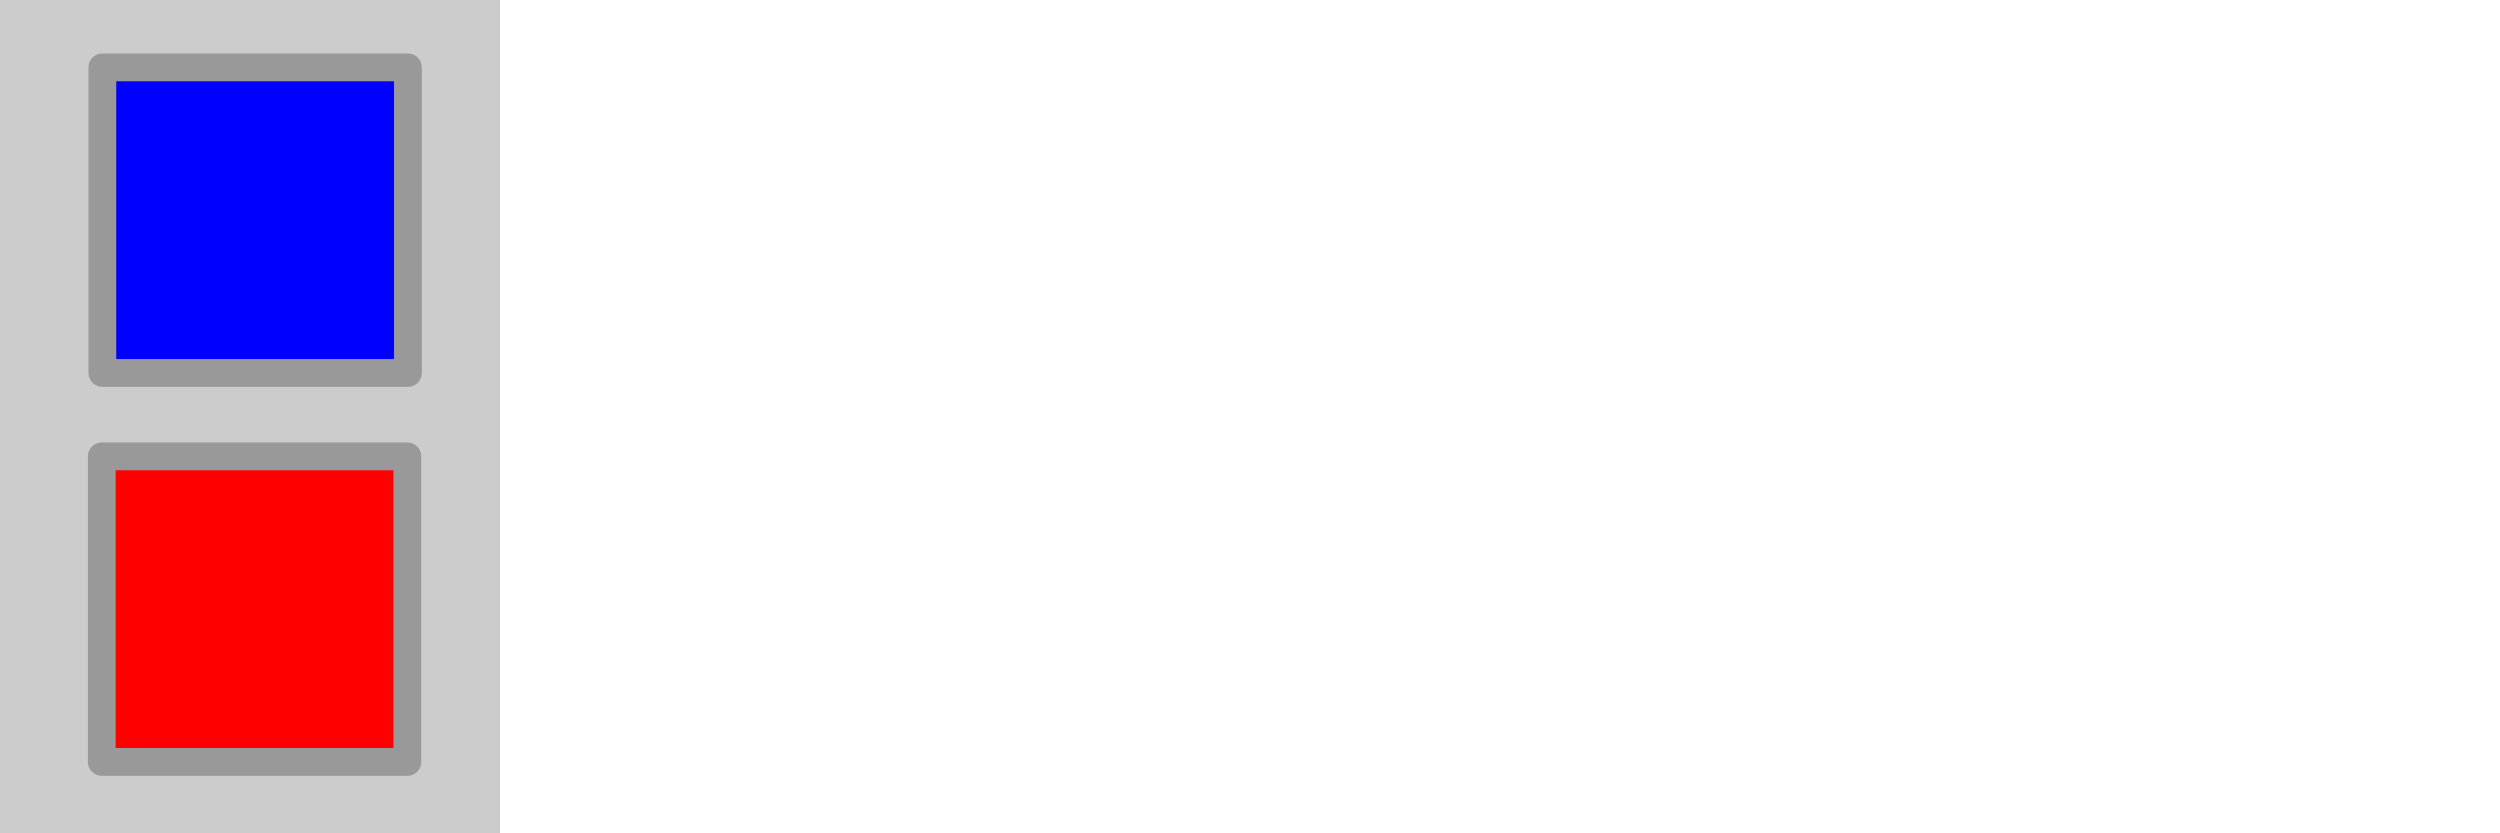
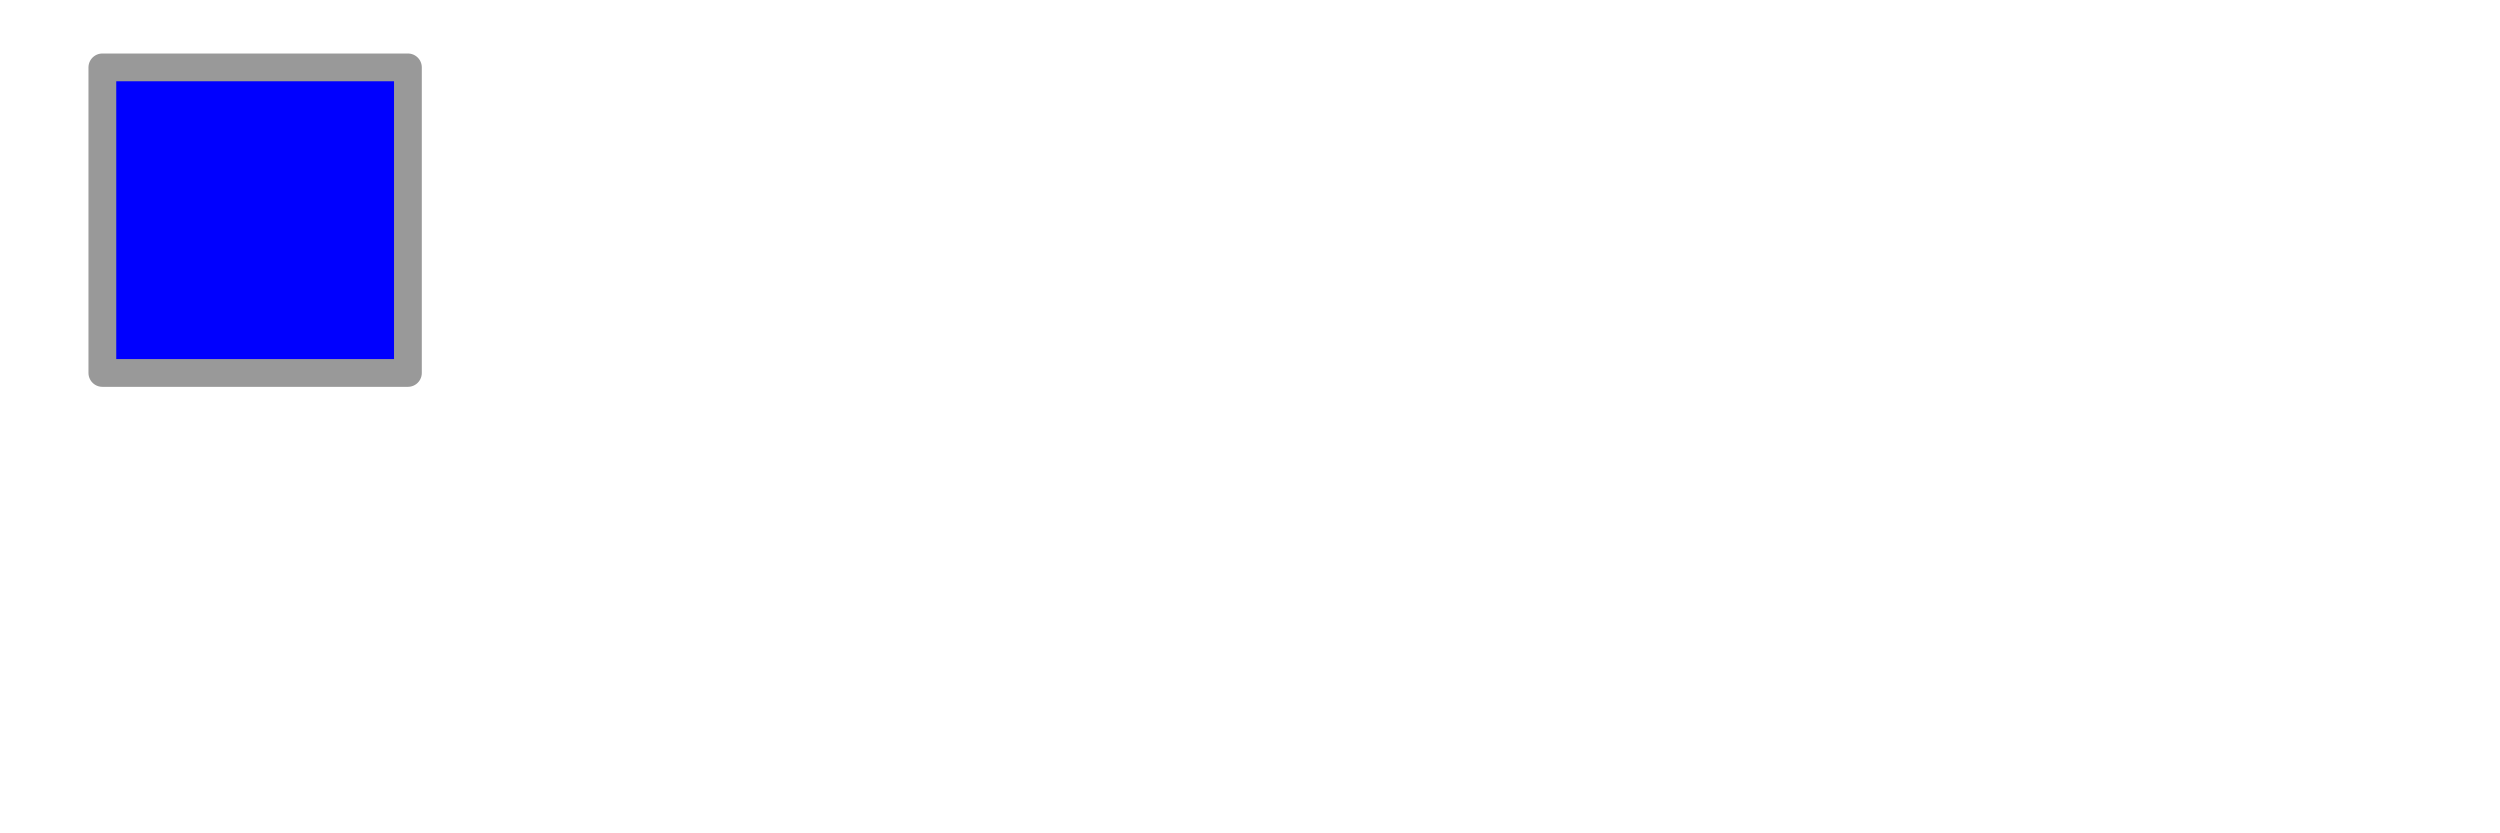
<svg xmlns="http://www.w3.org/2000/svg" version="1.0" width="90px" height="30px" viewBox="0 0 90 30" preserveAspectRatio="xMidYMid meet">
  <title>Grade Star Wars, Sous-lieutenant, Armée des Forces Impériales Galactiques - © infobrol (www.gaudry.be) </title>
  <style>.b{stroke:#999;stroke-width:1px;stroke-linejoin:round;}</style>
-   <rect fill="#ccc" width="18" height="30" />
  <g class="b">
    <rect fill="#00f" x="3.685" y="2.426" width="11" height="11" />
-     <rect fill="#f00" x="3.664" y="16.429" width="11" height="11" />
  </g>
</svg>